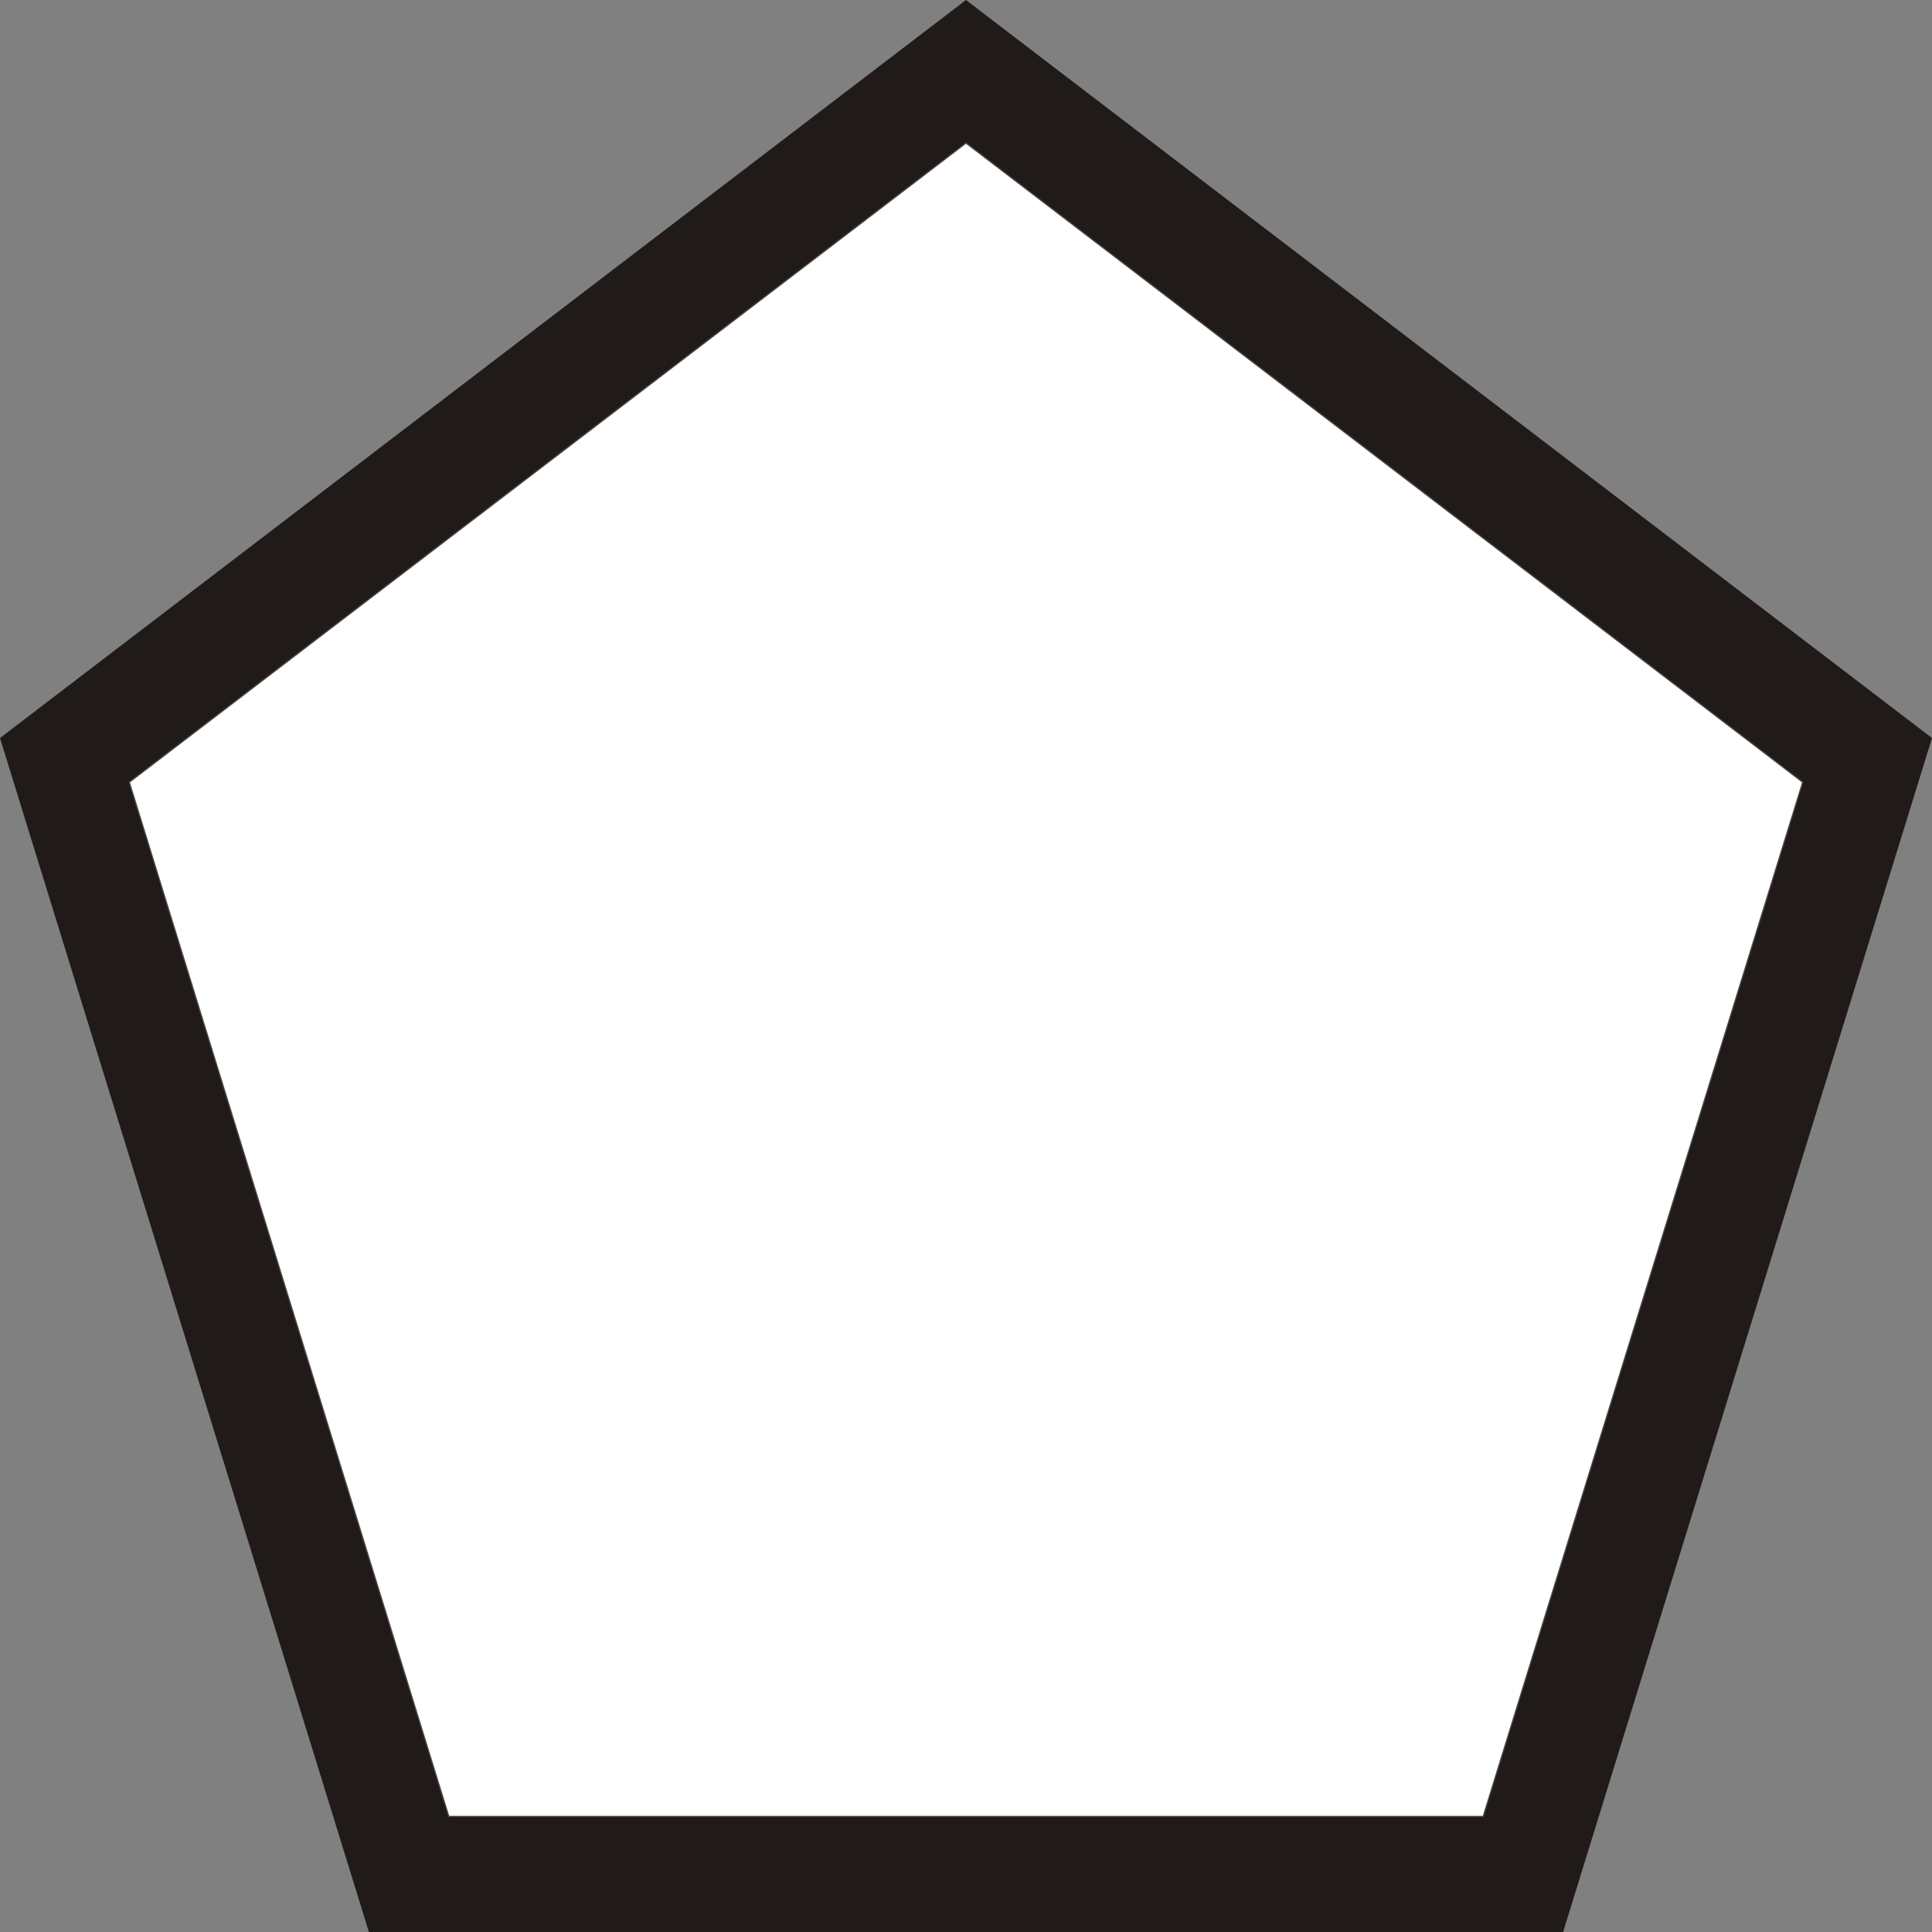
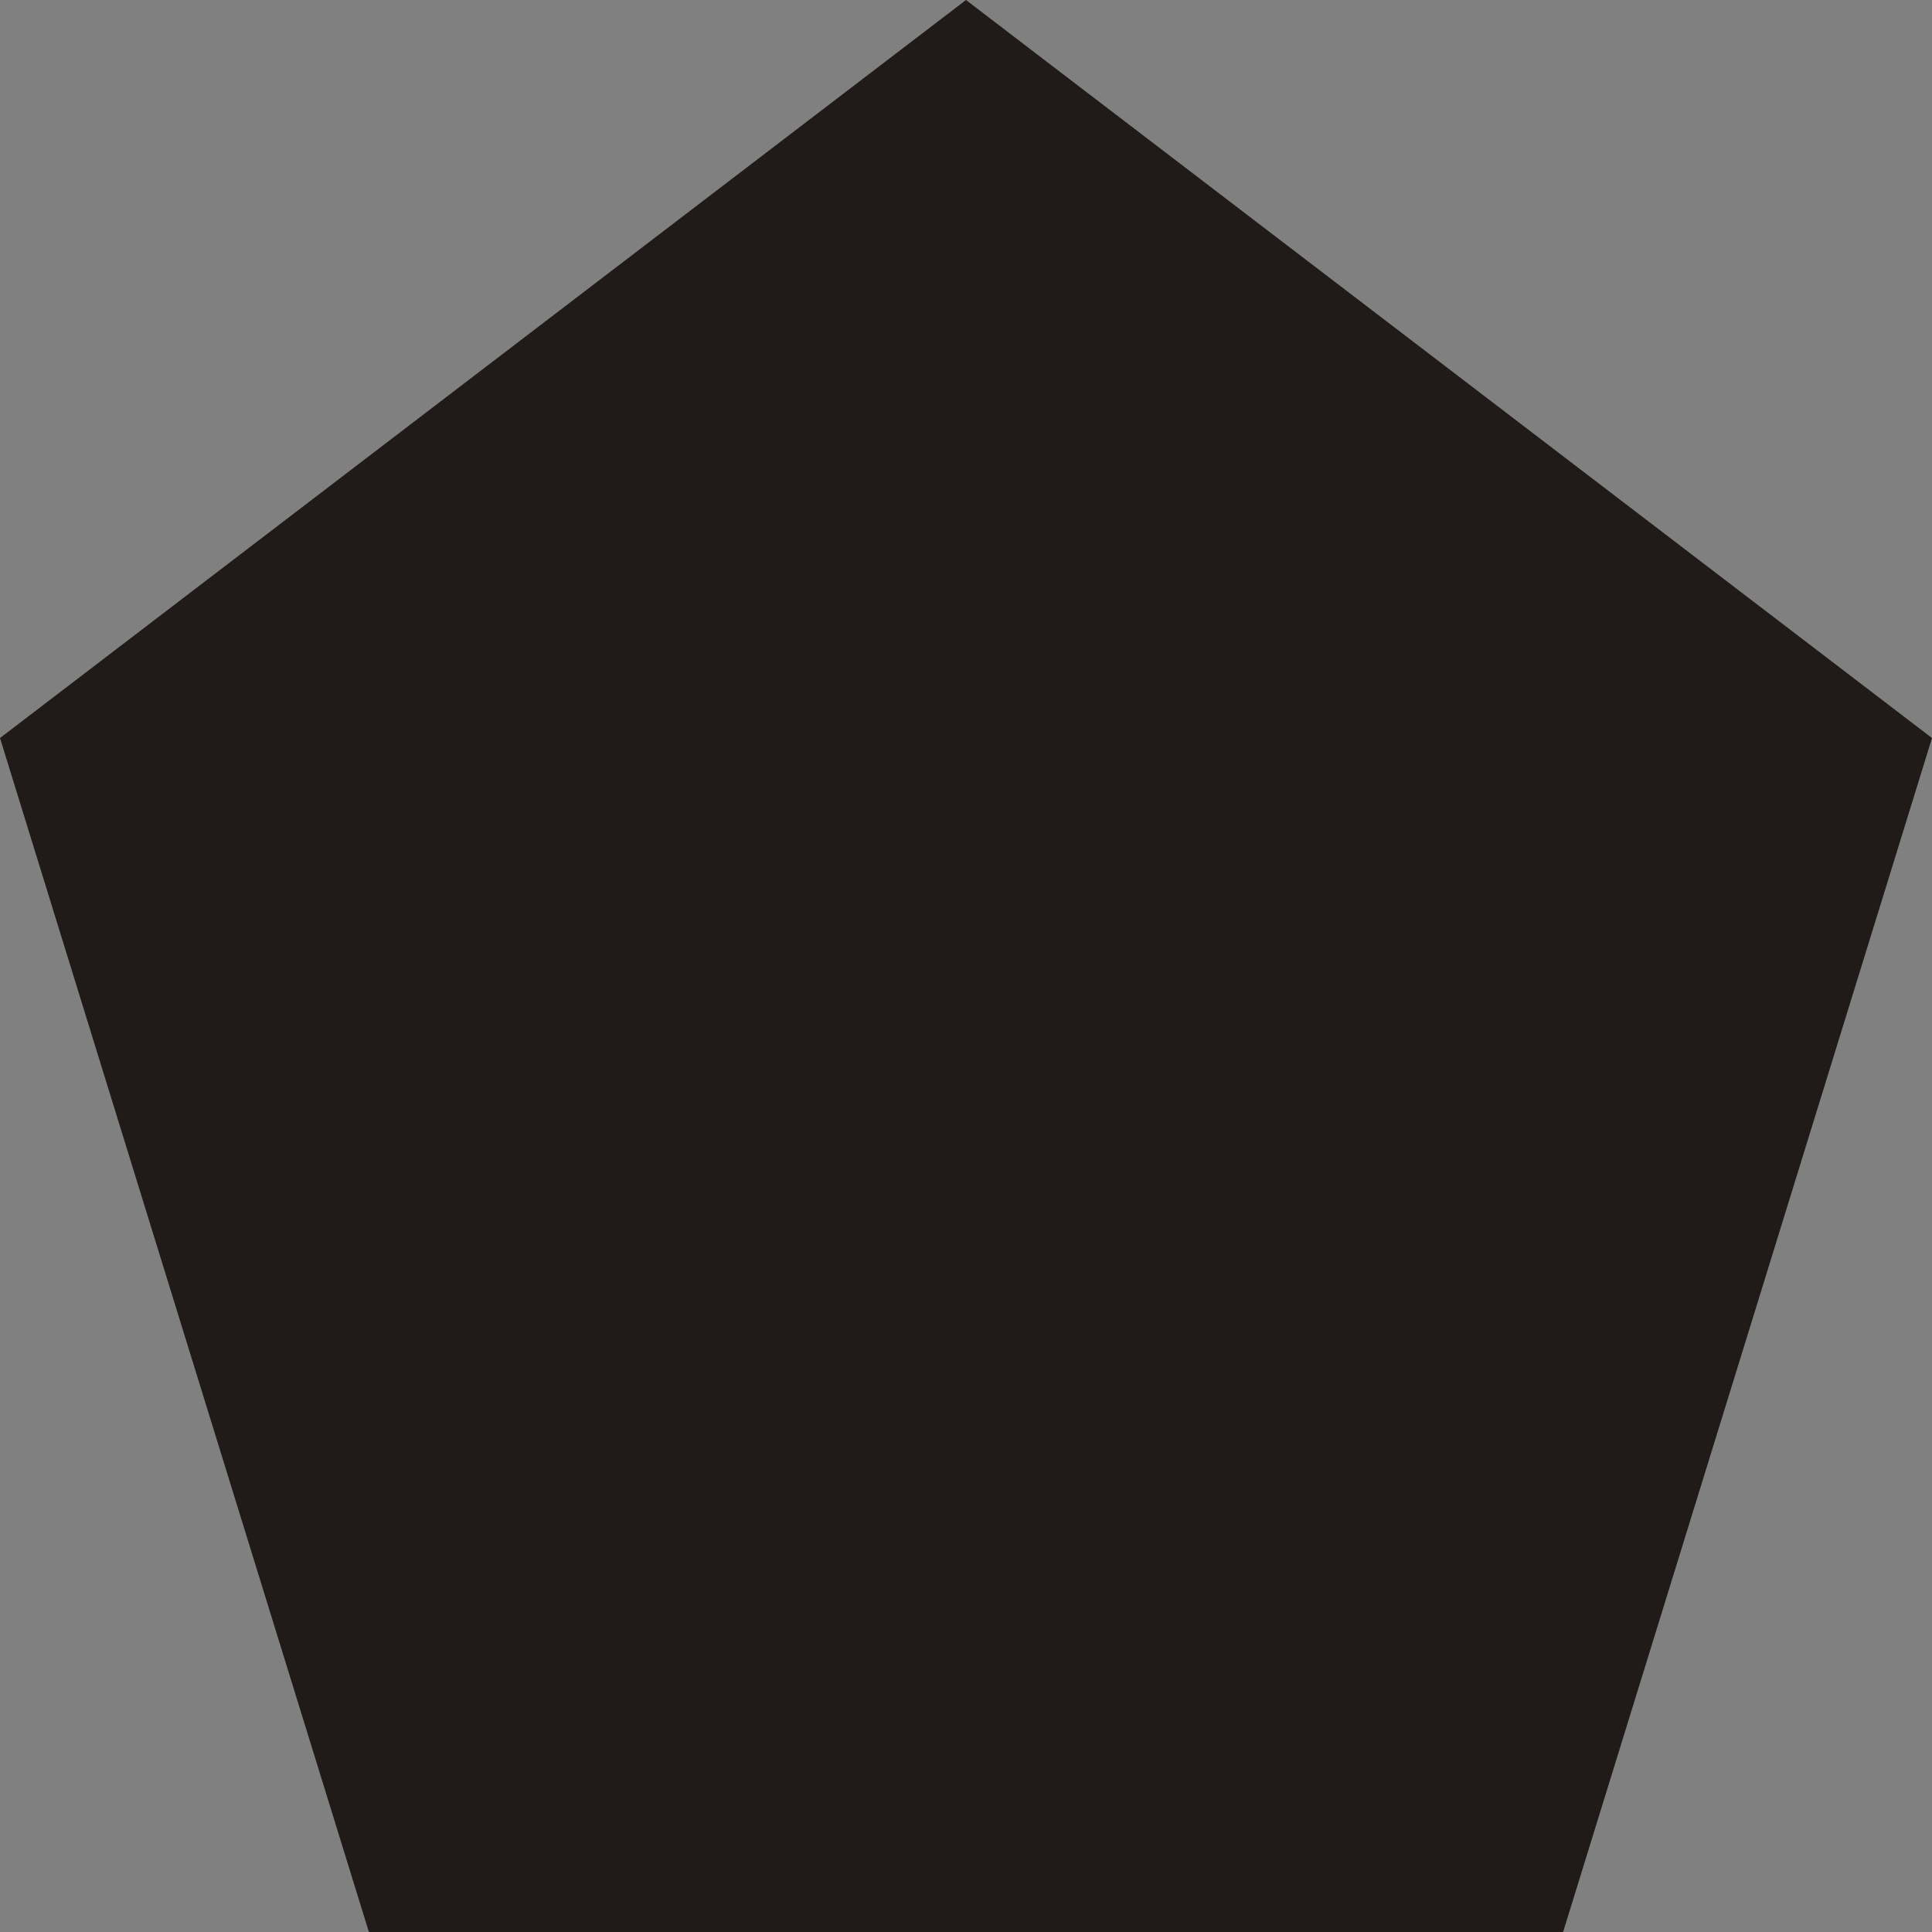
<svg xmlns="http://www.w3.org/2000/svg" width="16.000" height="16.000" viewBox="0.000 0.000 160.000 160.000" stroke-miterlimit="10.433">
  <rect x="0.000" y="0.000" width="160.000" height="160.000" fill="#808080" stroke="none" />
  <title> G:\SOURCE\Werkbestanden\Interface\V7\ES voor svg\DD Toolbars\DrawingTools\DrawingTool004.SVG </title>
-   <path fill-rule="evenodd" fill="none" stroke="none" d=" " />
  <g>
    <path fill-rule="evenodd" fill="#201B18" stroke="none" d="     M85.36 4.10     L160.00 61.12     L129.45 160.00     L30.55 160.00     L0.00 61.12     L80.00 0.00     L85.36 4.10     z   " />
-     <path fill-rule="evenodd" fill="#FFFFFF" stroke="#4C4947" stroke-width="0.100" stroke-linecap="round" stroke-linejoin="round" d="     M80.00 11.85     L149.29 64.78     L122.83 150.43     L37.17 150.43     L10.71 64.78     L80.00 11.85     z   " />
  </g>
</svg>